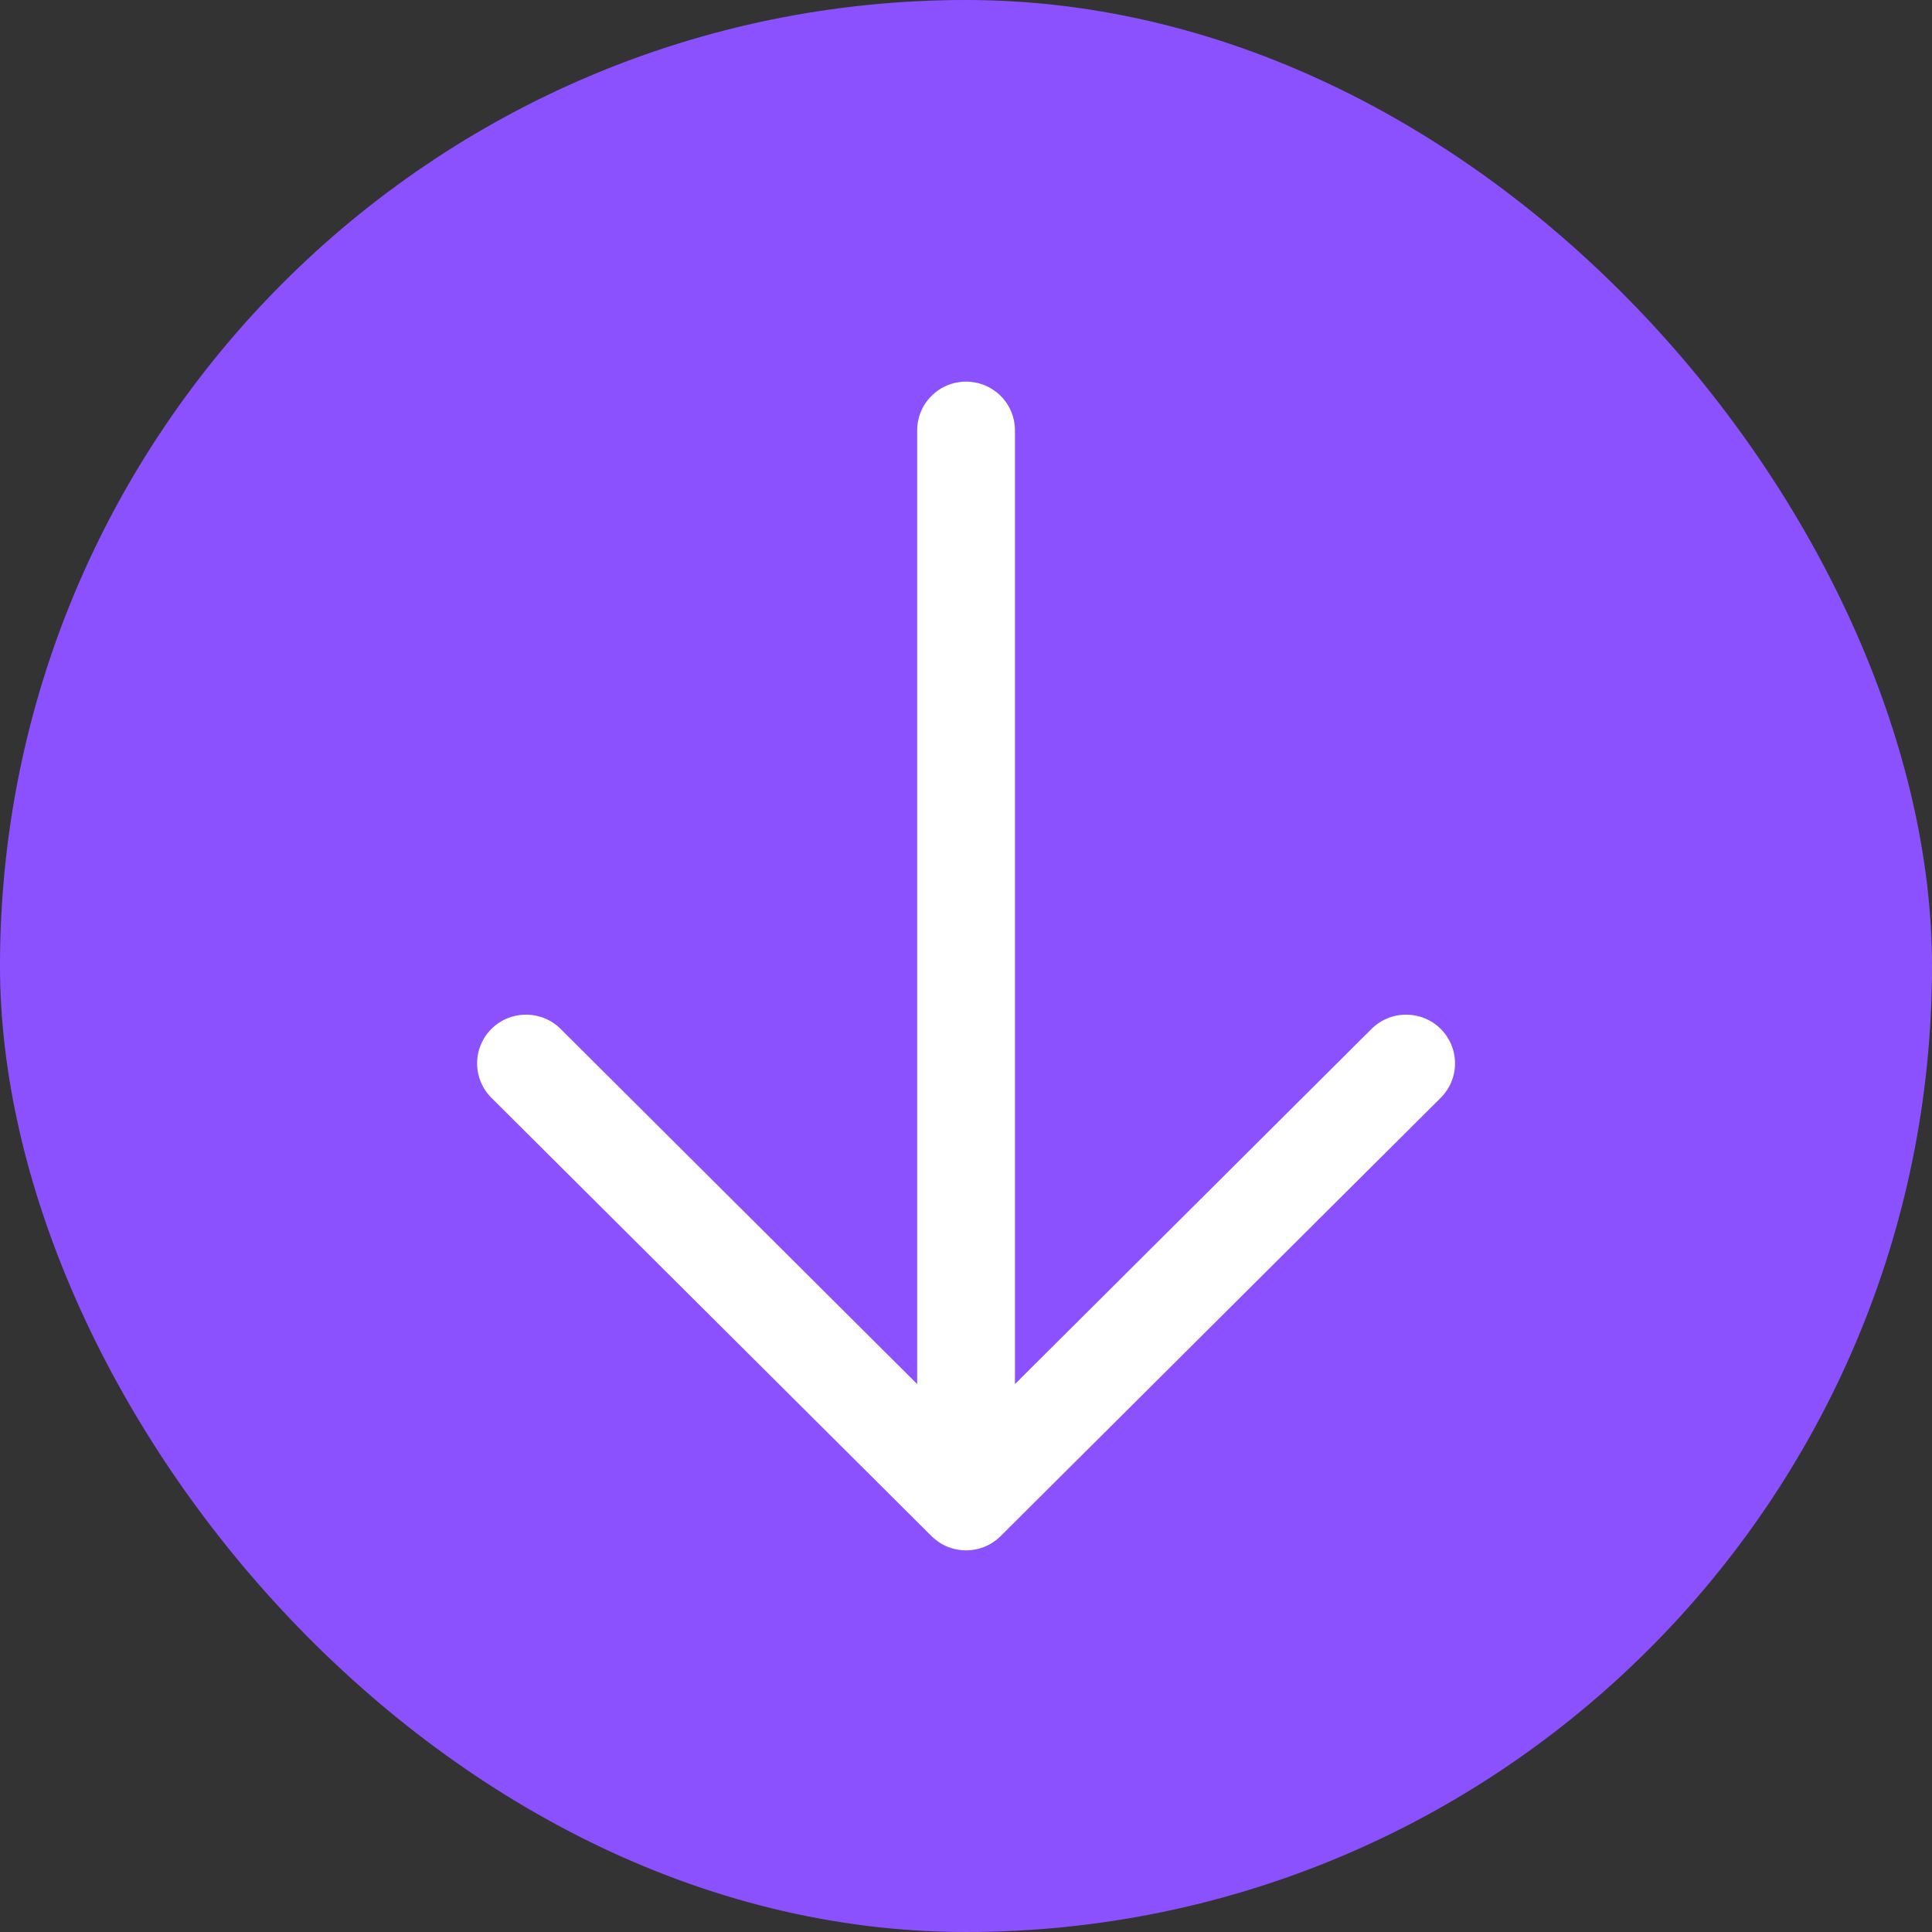
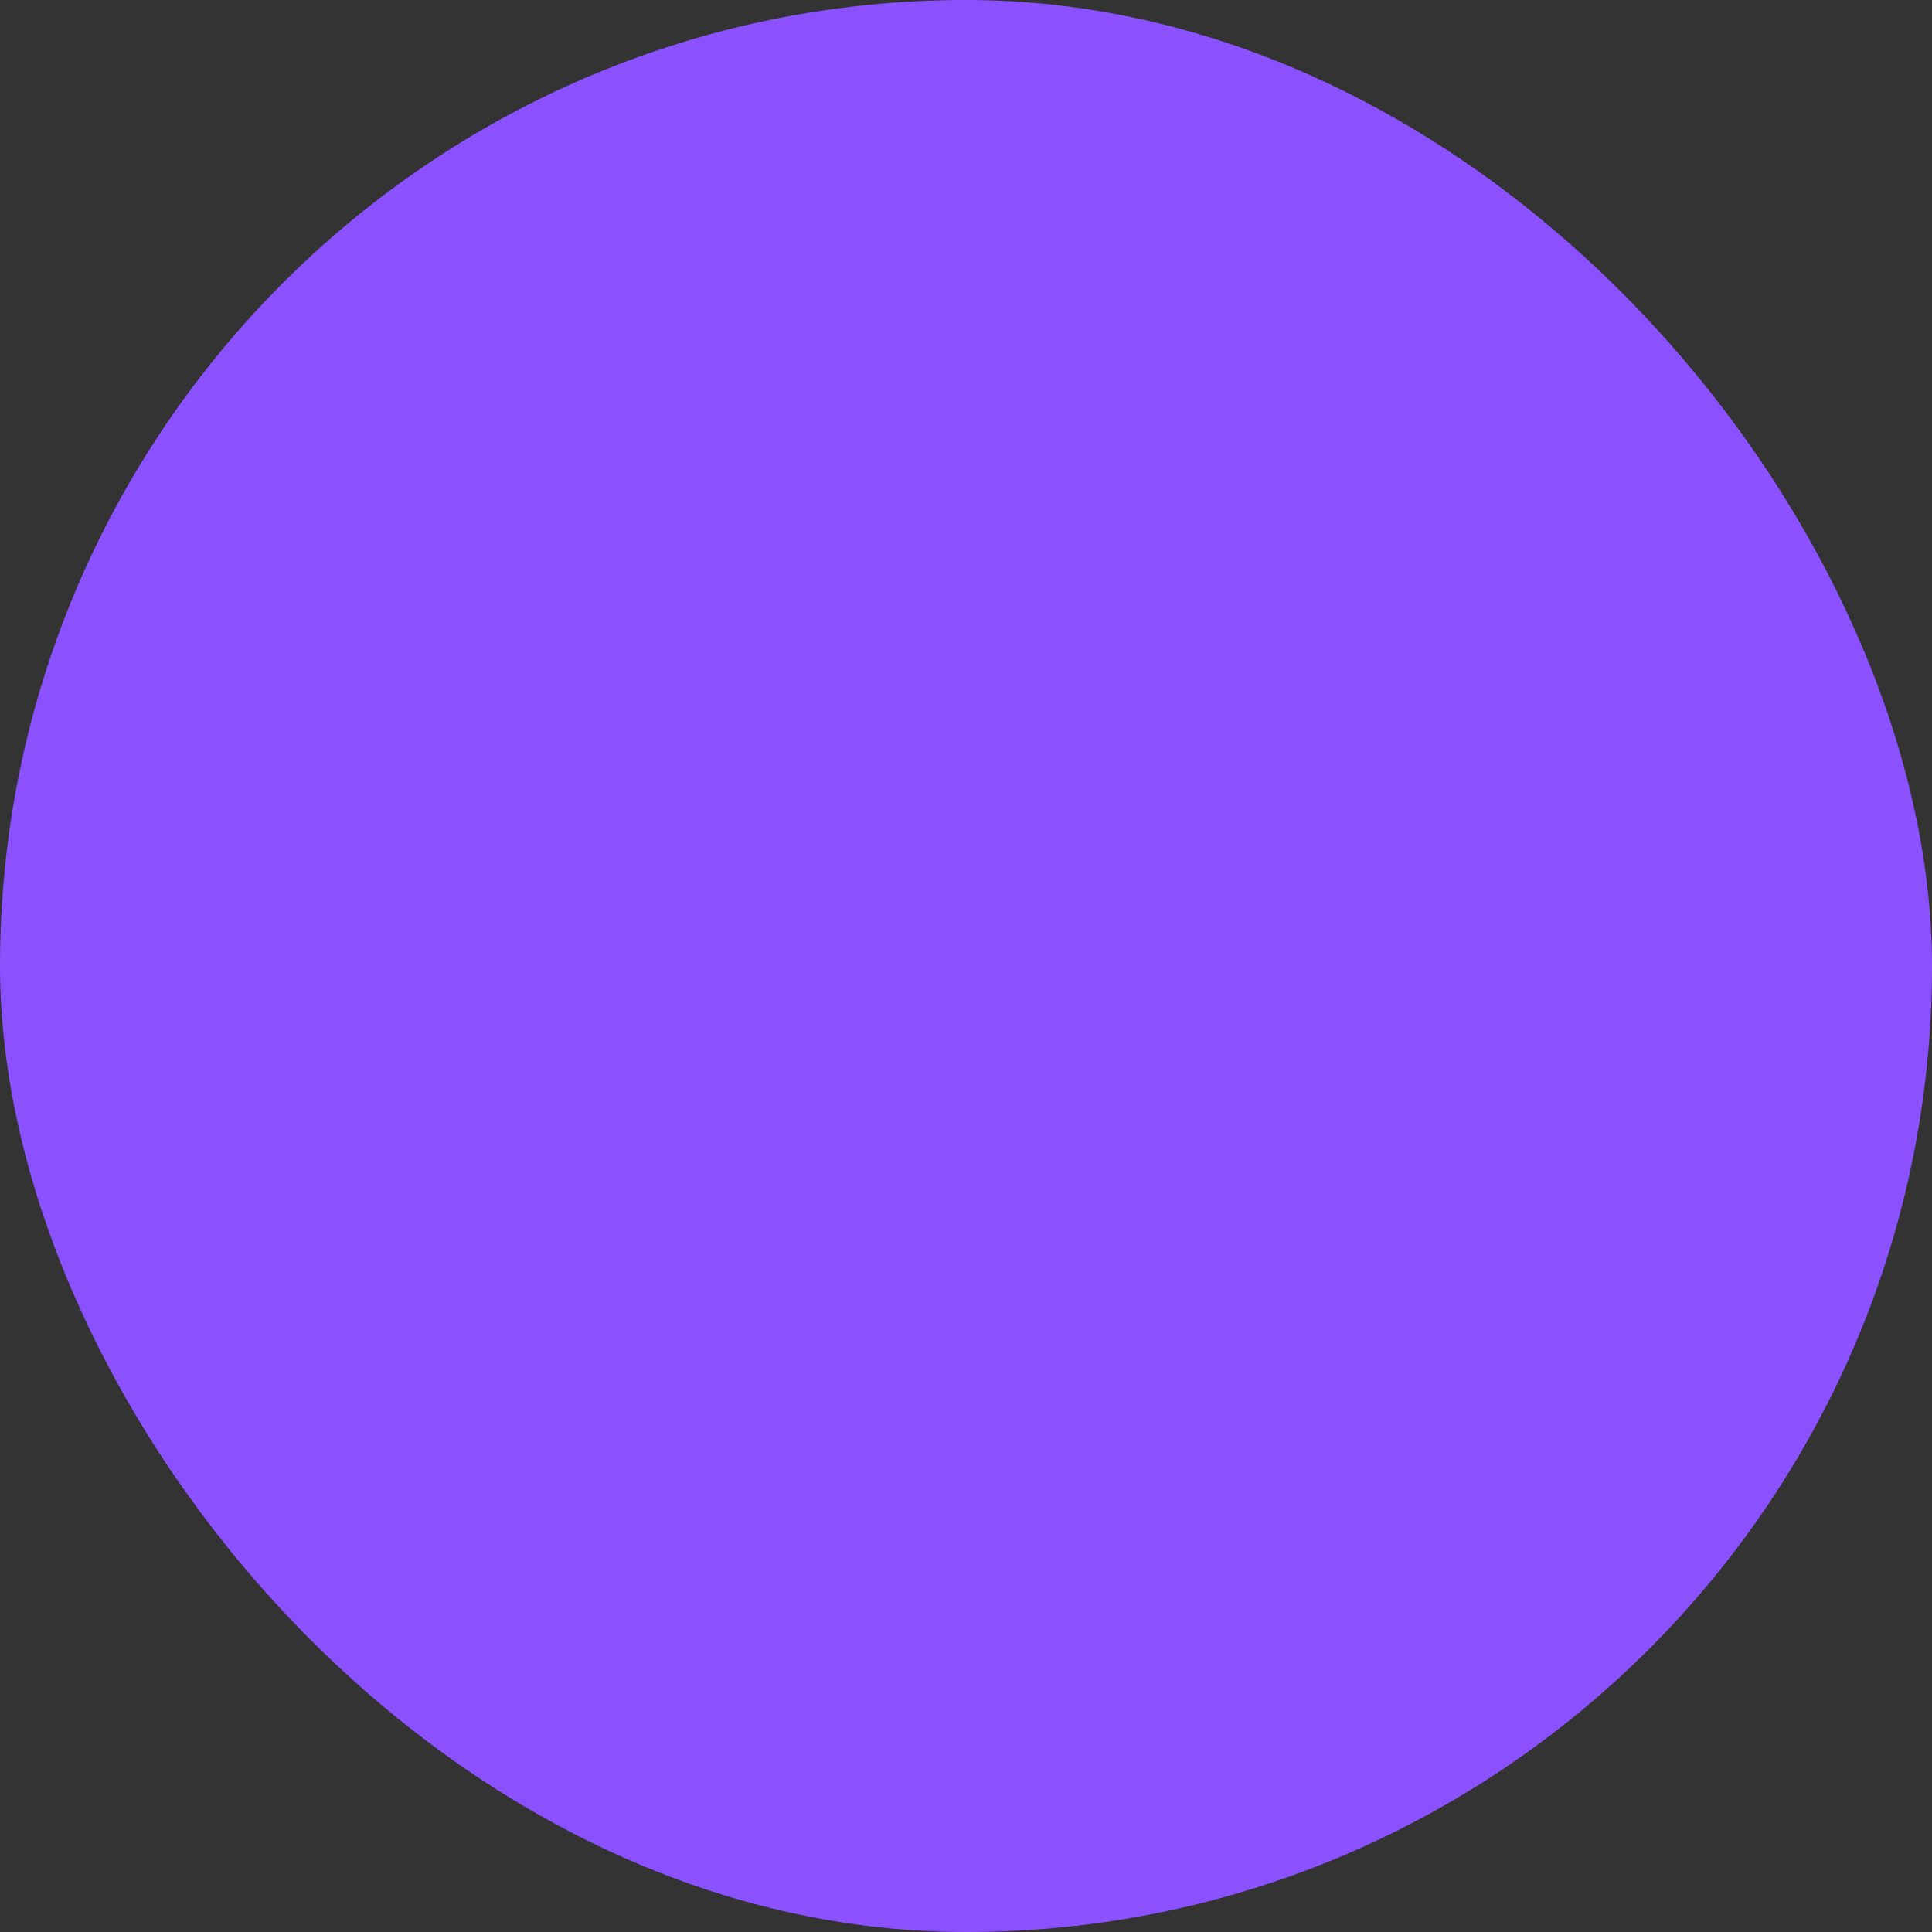
<svg xmlns="http://www.w3.org/2000/svg" width="82" height="82" viewBox="0 0 82 82" fill="none">
  <rect x="0" y="0" width="82" height="82" fill="#333333" stroke="none" />
  <rect width="82" height="82" rx="41" fill="#8C51FF" />
-   <path d="M61.148 46.595L42.471 65.196C42.279 65.388 42.05 65.541 41.798 65.645C41.546 65.749 41.276 65.802 41.003 65.802C40.73 65.802 40.46 65.749 40.208 65.645C39.956 65.541 39.728 65.388 39.535 65.196L20.858 46.595C20.469 46.207 20.25 45.681 20.25 45.133C20.25 44.584 20.469 44.058 20.858 43.67C21.247 43.282 21.776 43.065 22.326 43.065C22.877 43.065 23.405 43.282 23.794 43.67L38.928 58.745V18.264C38.928 17.716 39.147 17.19 39.536 16.803C39.925 16.415 40.453 16.197 41.003 16.197C41.553 16.197 42.081 16.415 42.471 16.803C42.86 17.19 43.078 17.716 43.078 18.264V58.745L58.212 43.67C58.601 43.282 59.129 43.065 59.68 43.065C60.23 43.065 60.759 43.282 61.148 43.67C61.537 44.058 61.756 44.584 61.756 45.133C61.756 45.681 61.537 46.207 61.148 46.595Z" fill="white" />
</svg>